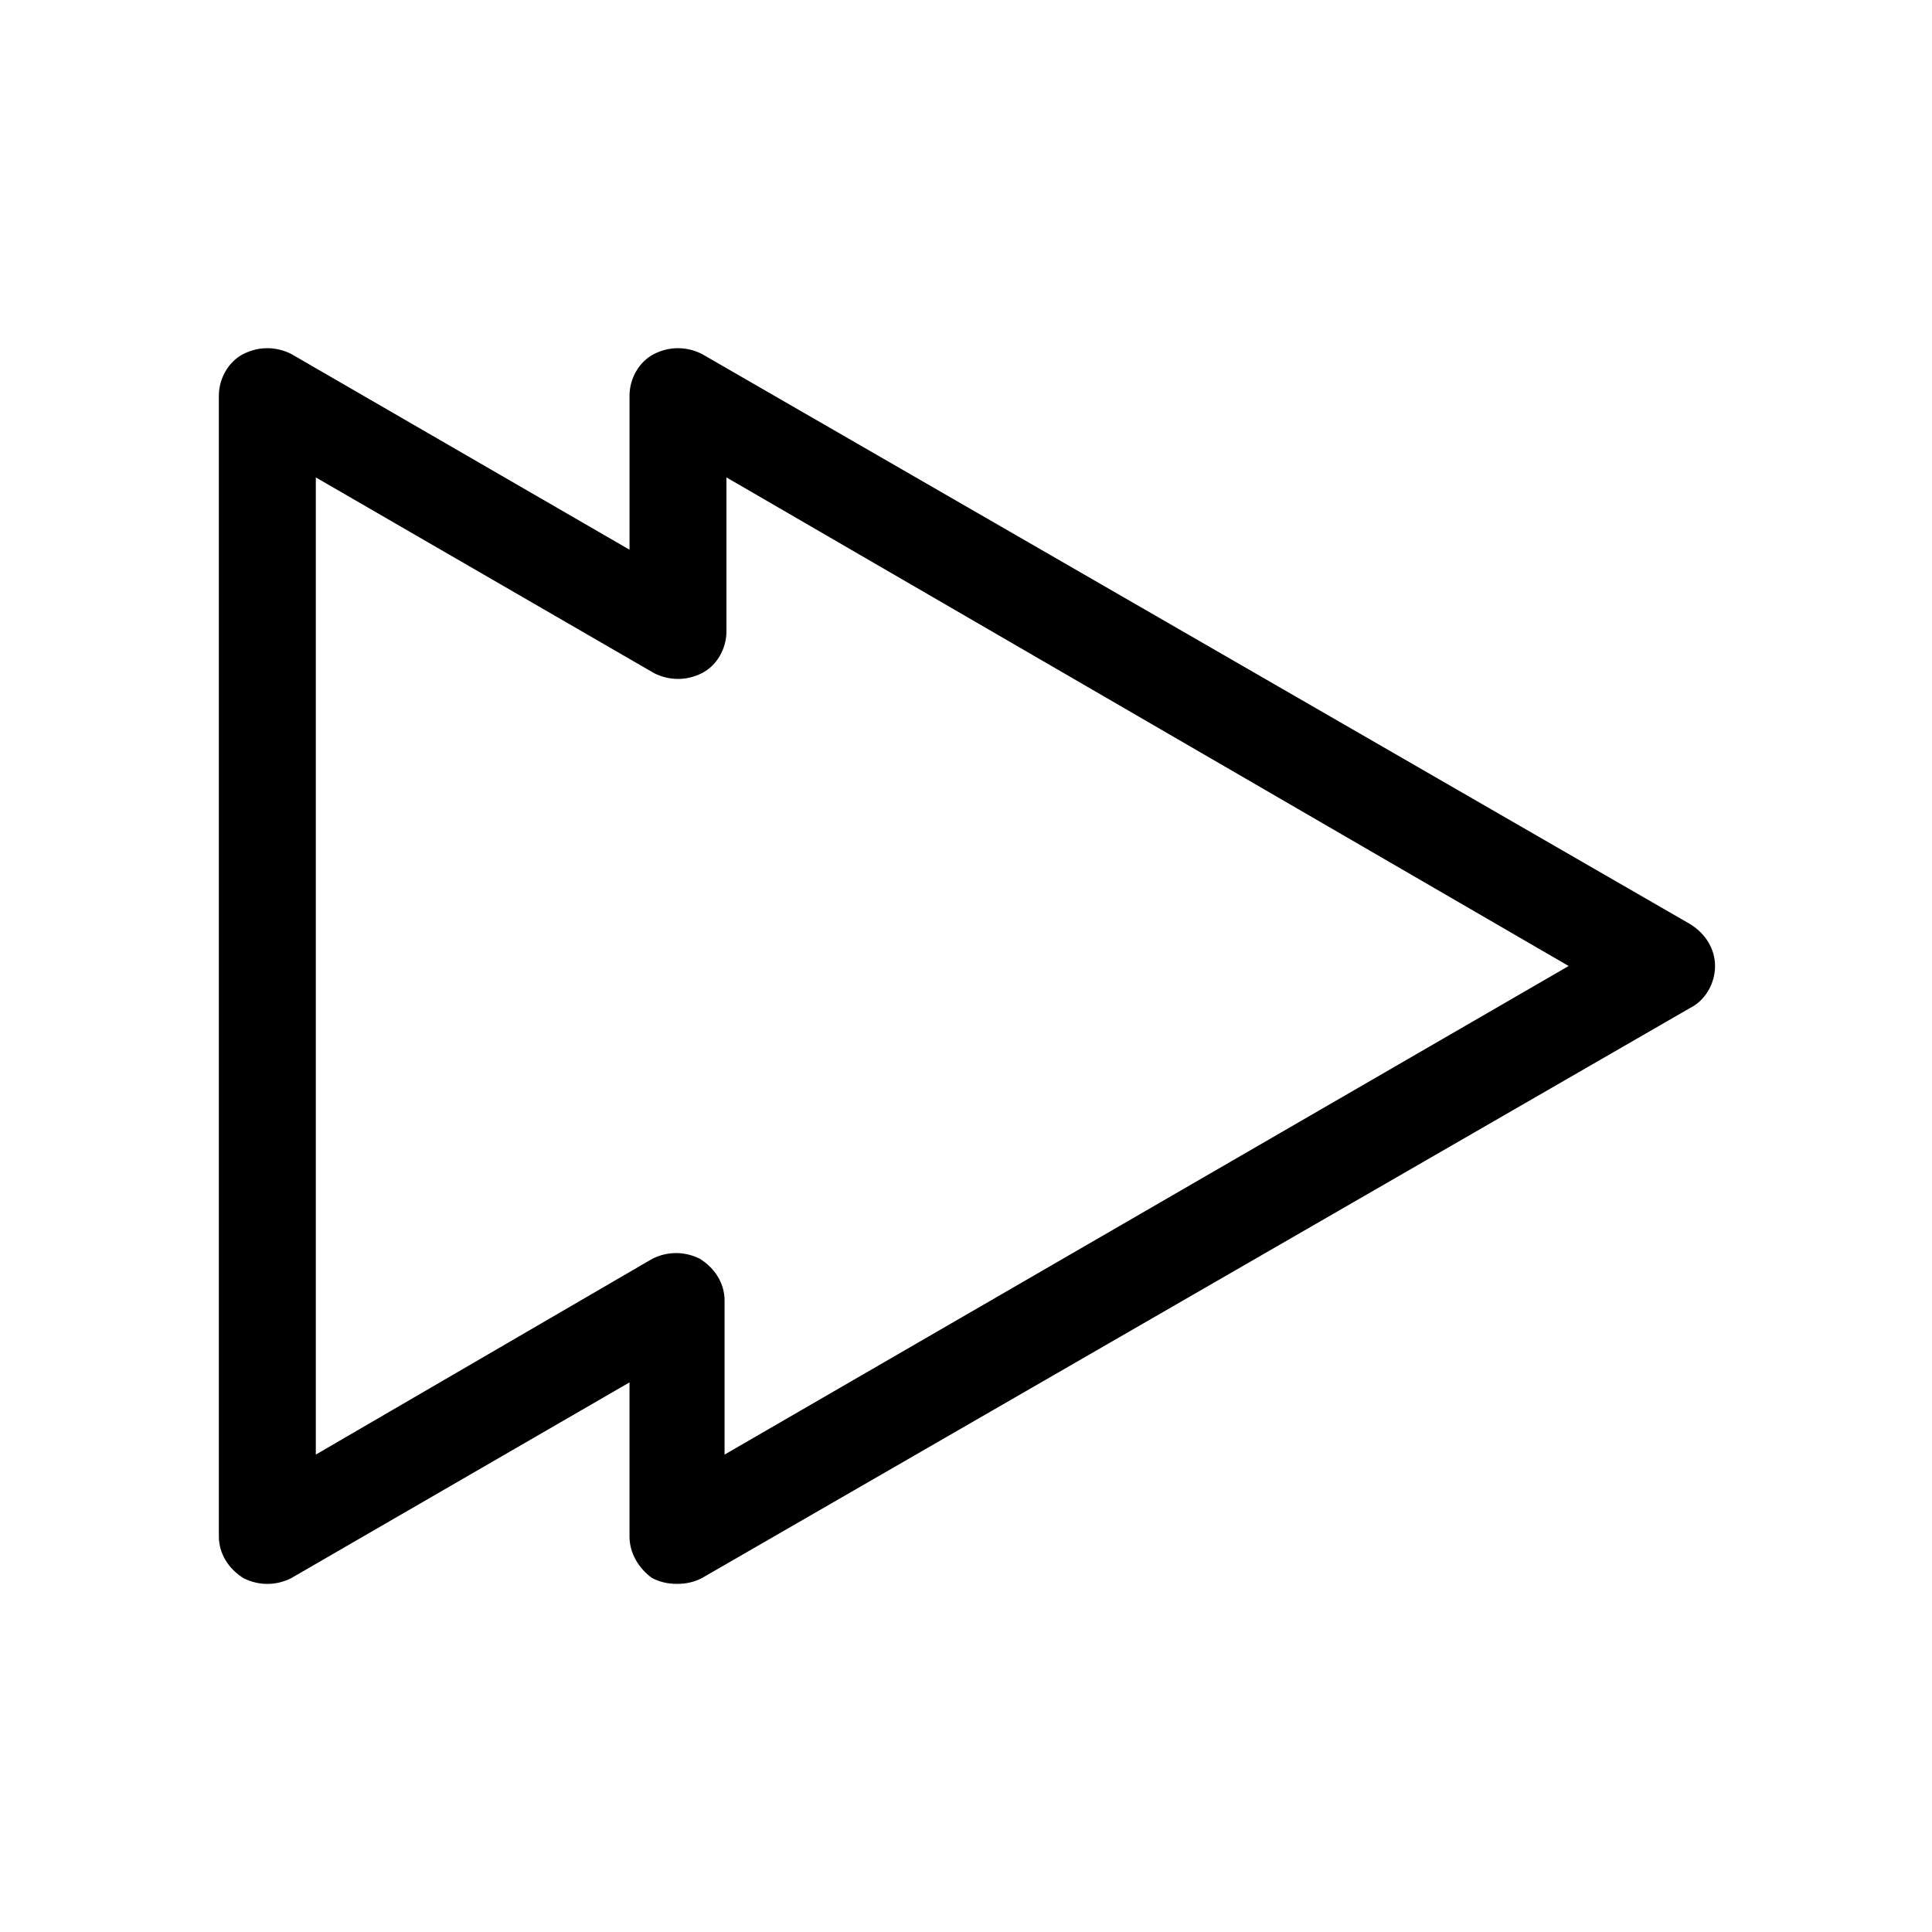
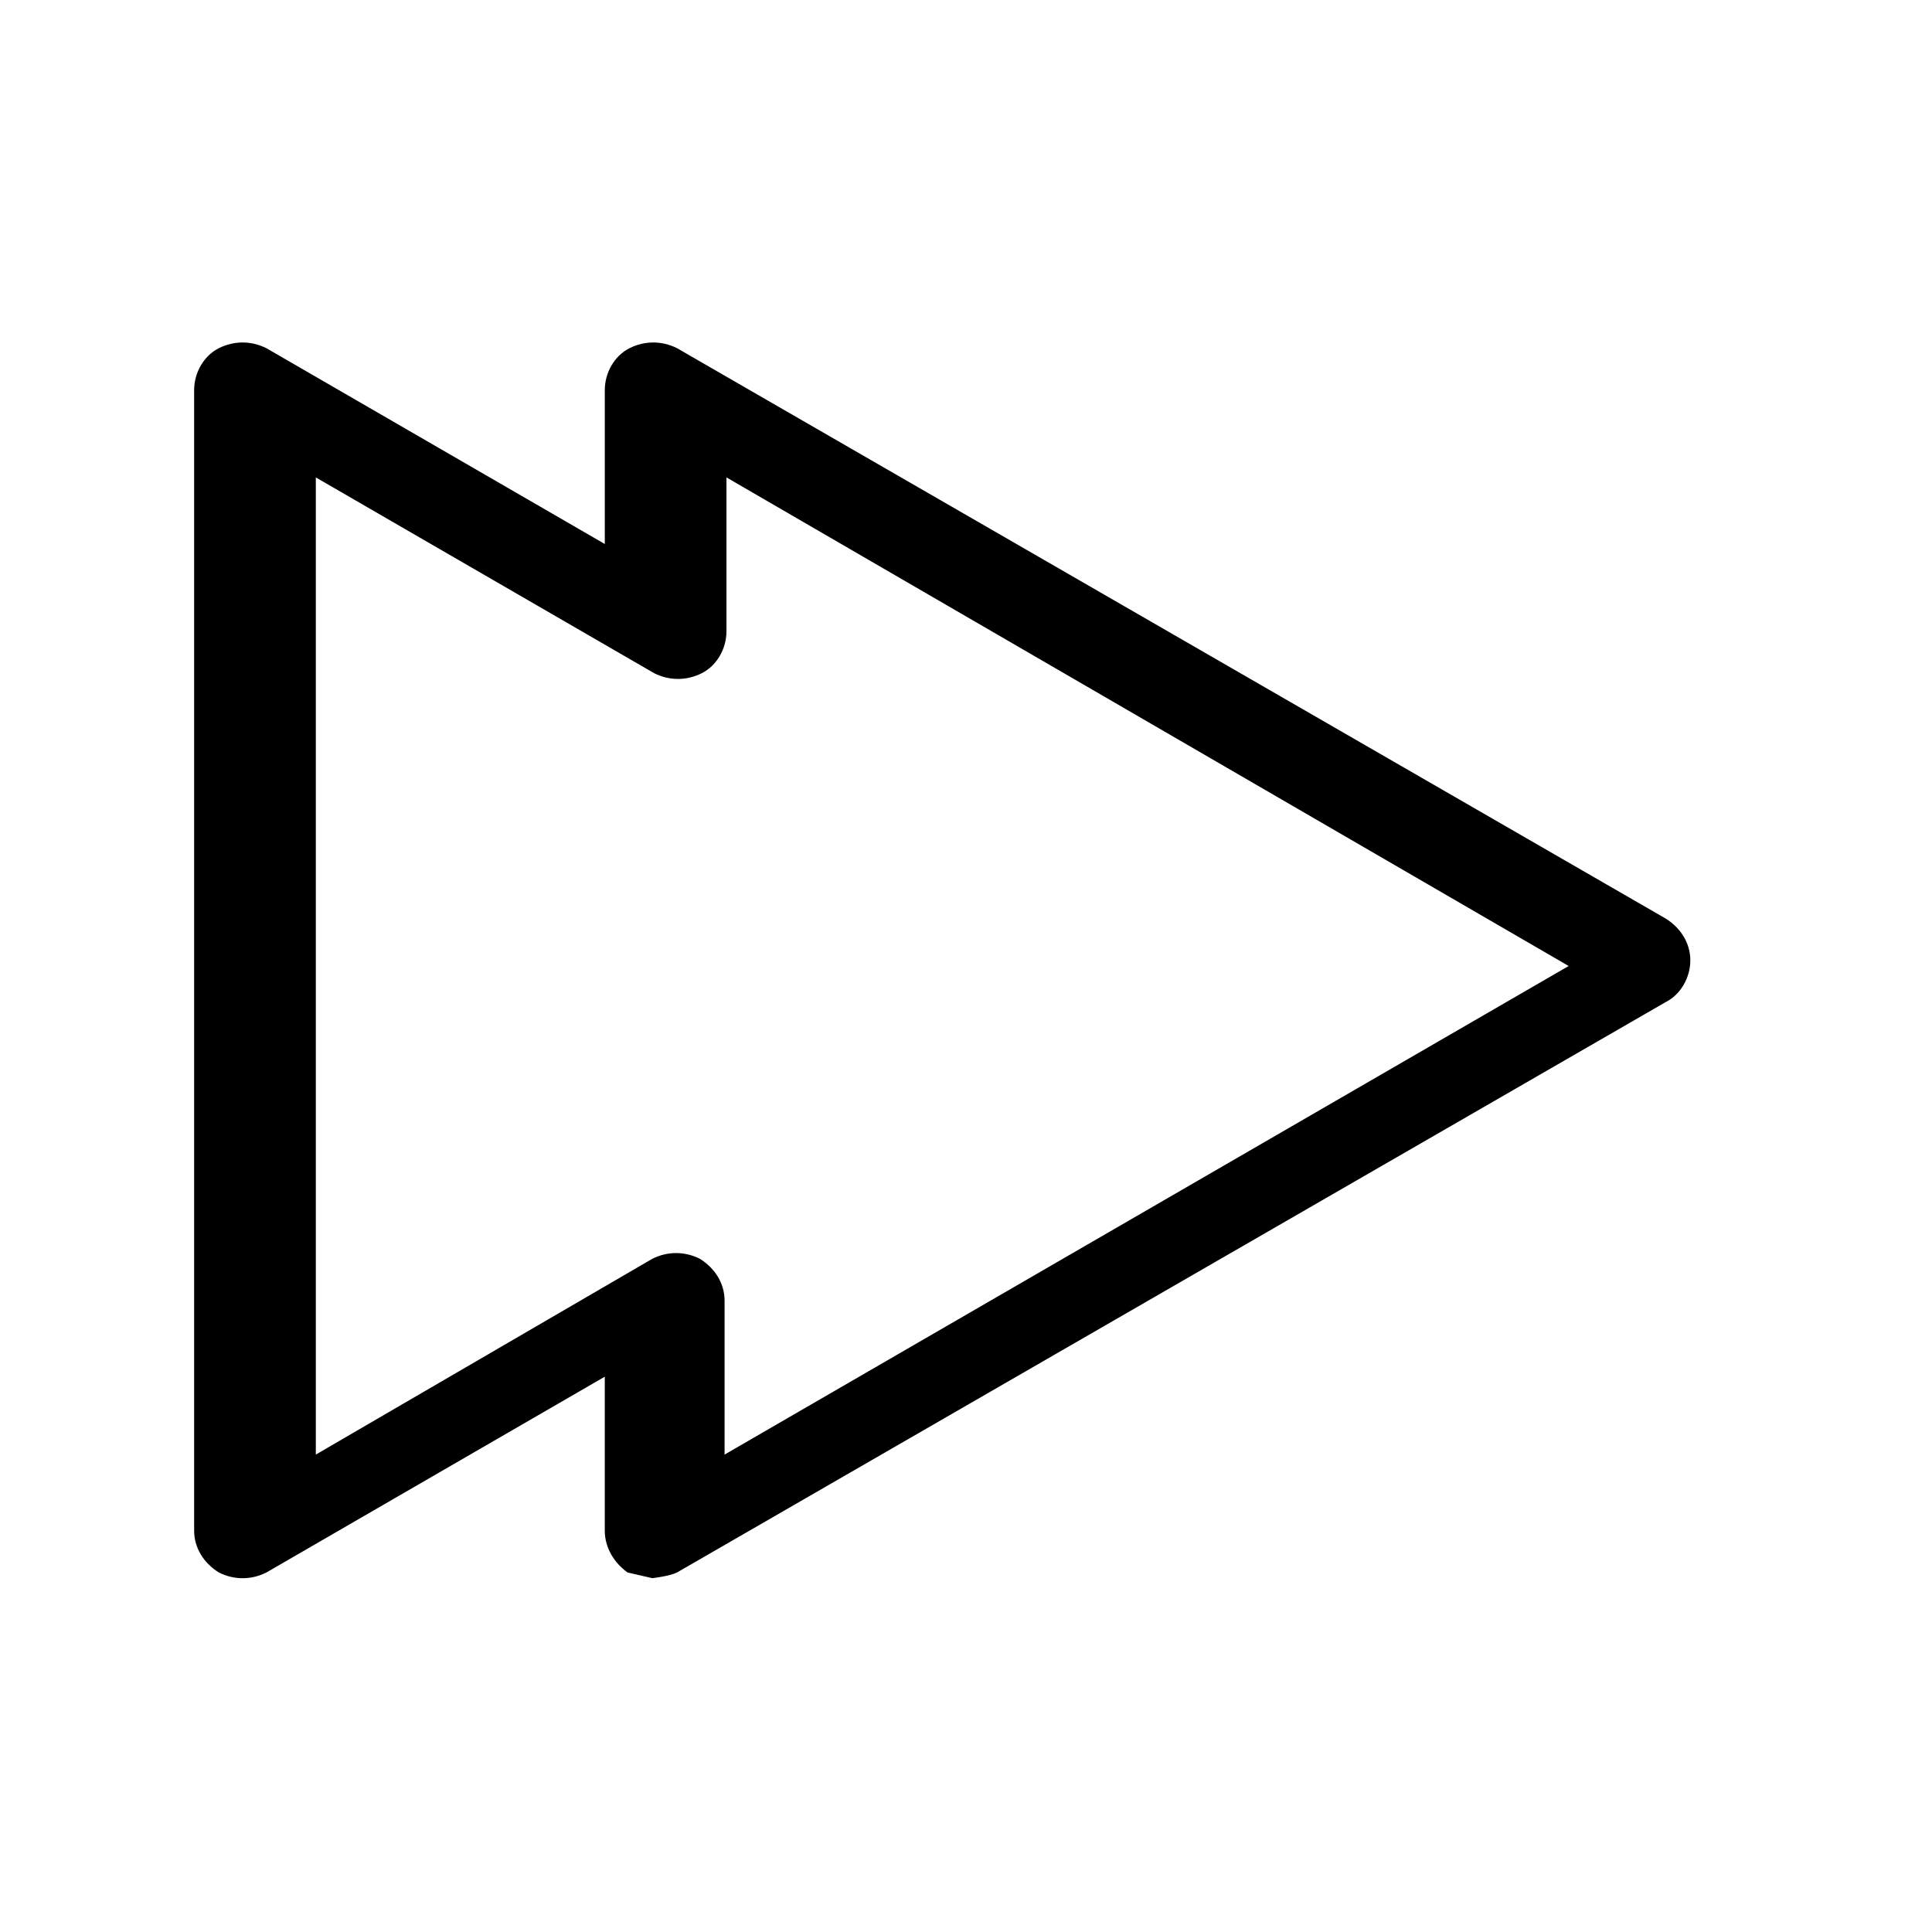
<svg xmlns="http://www.w3.org/2000/svg" fill="#000000" width="800px" height="800px" version="1.1" viewBox="144 144 512 512">
-   <path d="m316.87 562.23c2.016 1.008 4.031 1.512 6.551 1.512s4.535-0.504 6.551-1.512l261.98-151.14c4.031-2.016 6.551-6.551 6.551-11.082 0-4.535-2.519-8.566-6.551-11.082l-261.98-151.14c-4.031-2.016-8.566-2.016-12.594 0-4.031 2.016-6.551 6.551-6.551 11.082v40.809l-89.684-51.891c-4.031-2.016-8.566-2.016-12.594 0-4.031 2.016-6.551 6.551-6.551 11.082v302.29c0 4.535 2.519 8.566 6.551 11.082 4.031 2.016 8.566 2.016 12.594 0l89.68-51.891v40.809c0 4.535 2.519 8.566 6.047 11.086zm-89.176-32.75v-258.96l89.68 51.891c4.031 2.016 8.566 2.016 12.594 0 4.031-2.016 6.551-6.551 6.551-11.082v-40.809l223.19 129.48-223.69 129.48v-40.809c0-4.535-2.519-8.566-6.551-11.082-4.031-2.016-8.566-2.016-12.594 0z" />
+   <path d="m316.87 562.23s4.535-0.504 6.551-1.512l261.98-151.14c4.031-2.016 6.551-6.551 6.551-11.082 0-4.535-2.519-8.566-6.551-11.082l-261.98-151.14c-4.031-2.016-8.566-2.016-12.594 0-4.031 2.016-6.551 6.551-6.551 11.082v40.809l-89.684-51.891c-4.031-2.016-8.566-2.016-12.594 0-4.031 2.016-6.551 6.551-6.551 11.082v302.29c0 4.535 2.519 8.566 6.551 11.082 4.031 2.016 8.566 2.016 12.594 0l89.68-51.891v40.809c0 4.535 2.519 8.566 6.047 11.086zm-89.176-32.75v-258.96l89.68 51.891c4.031 2.016 8.566 2.016 12.594 0 4.031-2.016 6.551-6.551 6.551-11.082v-40.809l223.19 129.48-223.69 129.48v-40.809c0-4.535-2.519-8.566-6.551-11.082-4.031-2.016-8.566-2.016-12.594 0z" />
</svg>